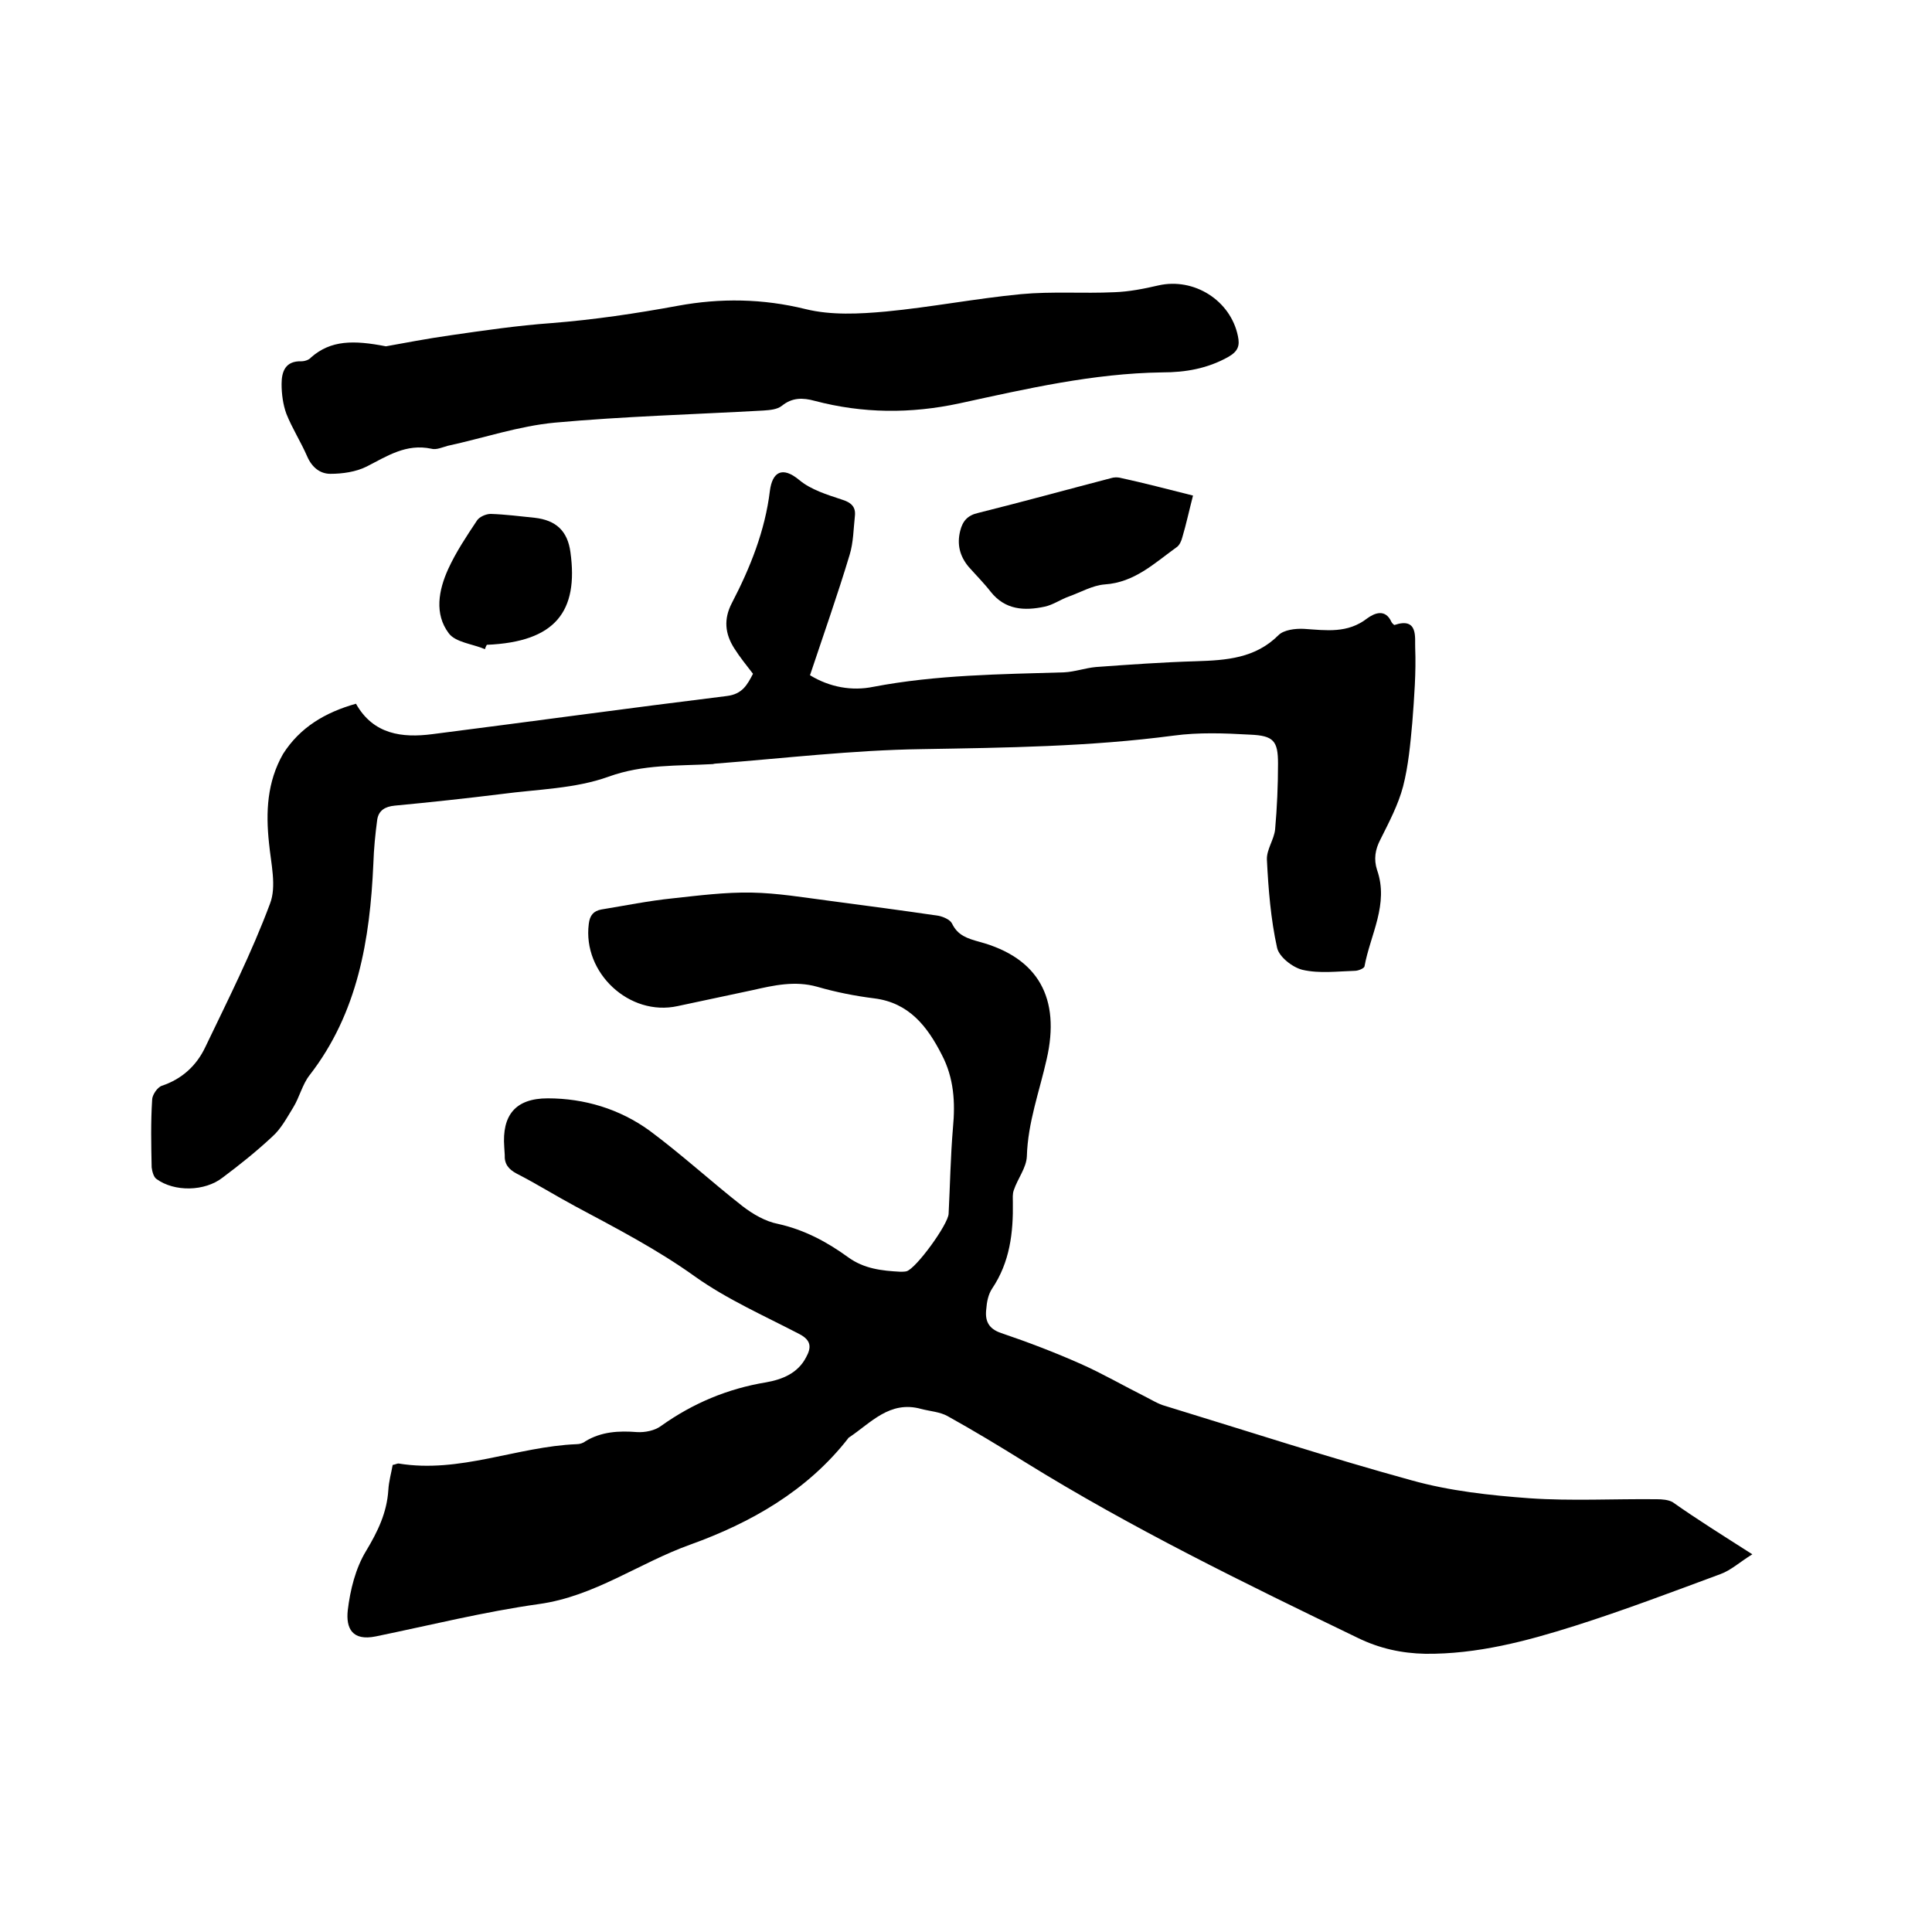
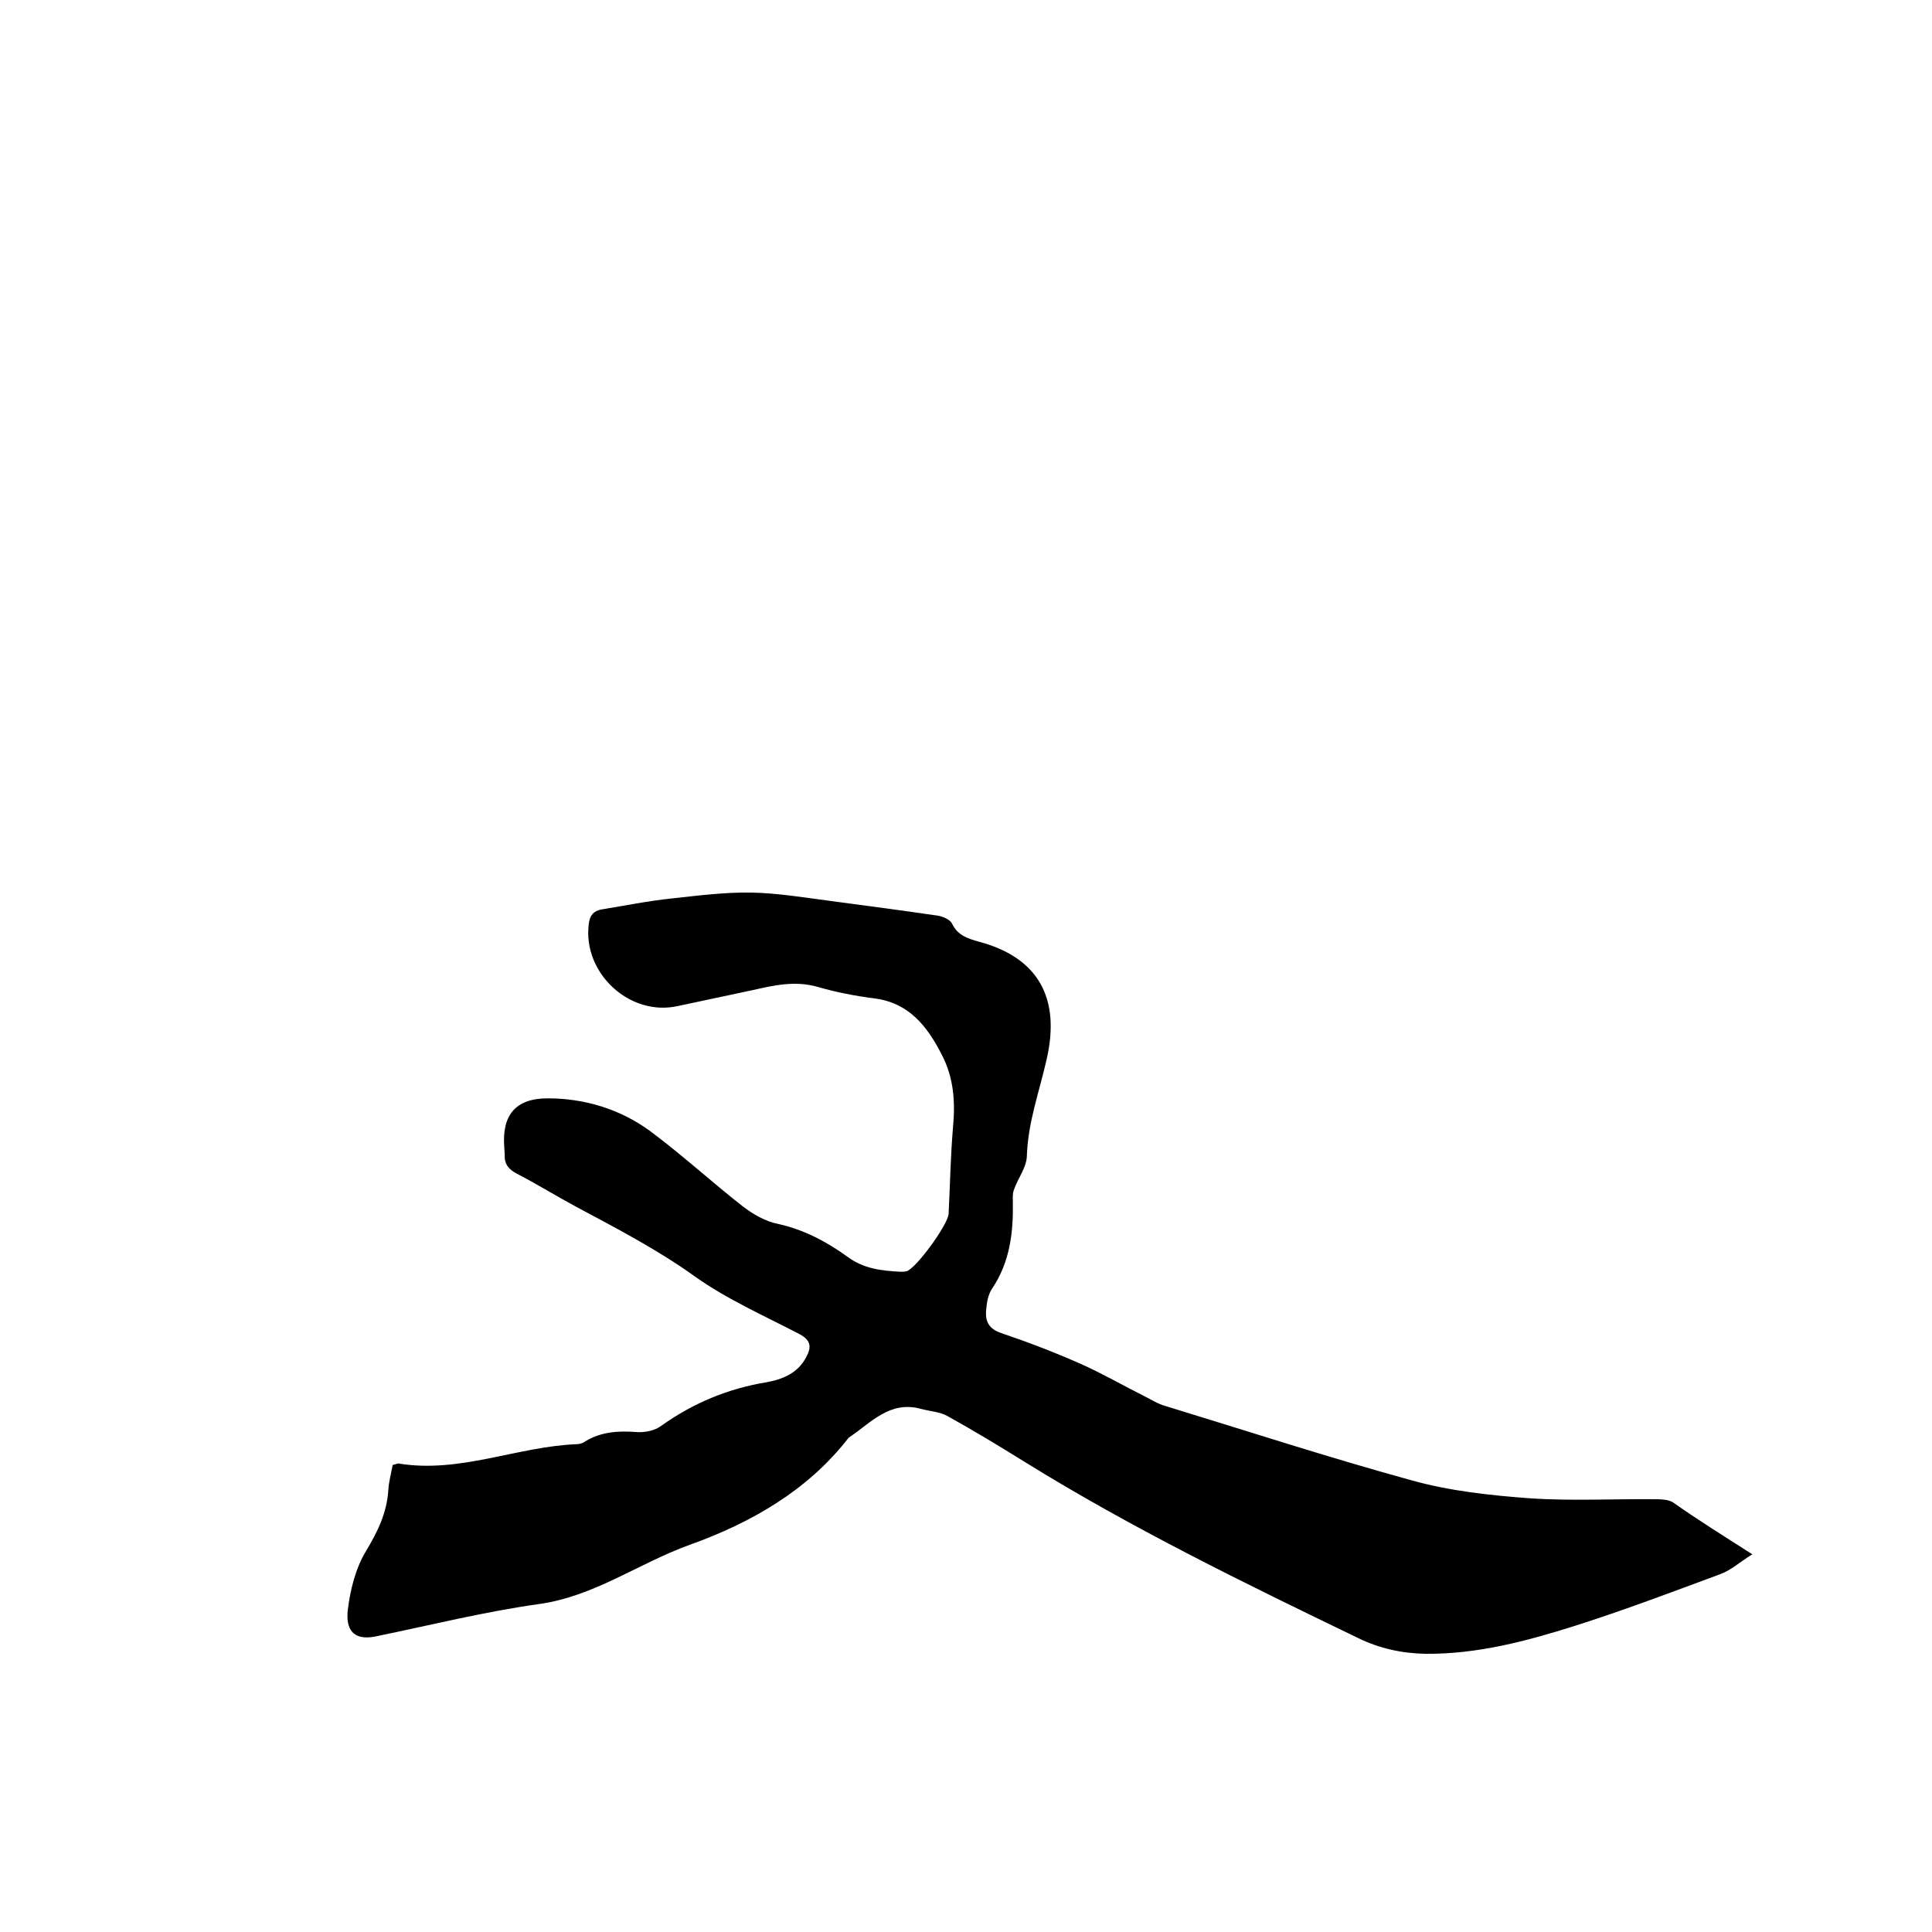
<svg xmlns="http://www.w3.org/2000/svg" enable-background="new 0 0 400 400" viewBox="0 0 400 400">
  <path d="m362.8 321.8c-2.6 1.6-4.4 3.3-6.6 4.1-10 3.7-20 7.5-30.1 10.7s-20.3 5.9-31 5.8c-4.9-.1-9.5-1.1-14-3.3-23.4-11.3-46.8-22.7-68.9-36.4-5.3-3.3-10.6-6.5-16-9.5-1.6-.9-3.6-1-5.5-1.5-6.5-1.8-10.4 2.9-14.9 5.9-.1.1-.2.1-.2.2-8.5 10.9-20.2 17.5-32.7 22-10.6 3.8-19.8 10.7-31.3 12.3-11.4 1.6-22.6 4.4-33.8 6.7-4.9 1-6.2-1.7-5.8-5.4.5-4.2 1.6-8.7 3.8-12.3 2.4-4 4.3-7.9 4.6-12.6.1-1.8.6-3.5.9-5.2.6-.1.9-.3 1.2-.3 12.7 2.1 24.5-3.5 36.9-4 .6 0 1.3-.2 1.8-.6 3.3-2 6.9-2.2 10.7-1.9 1.6.1 3.7-.3 5-1.3 6.6-4.7 13.8-7.7 21.7-9 3.4-.6 6.6-1.9 8.3-5.2 1.1-2 1.1-3.5-1.4-4.8-7.3-3.8-15-7.2-21.6-11.9-7.8-5.6-16.3-10-24.7-14.5-4.1-2.2-8.1-4.7-12.2-6.8-1.7-.9-2.6-2-2.5-3.9 0-.5-.1-1.1-.1-1.6-.5-6.6 2.3-10.1 9-10.1 7.6 0 14.9 2.2 21.1 6.7 6.6 4.9 12.7 10.5 19.2 15.6 2.2 1.7 4.8 3.2 7.4 3.7 5.4 1.2 10.1 3.7 14.5 6.9 3.3 2.4 7 2.8 10.8 3 .4 0 .9 0 1.3-.1 2-.6 8.6-9.7 8.7-11.9.3-5.9.4-11.9.9-17.8.5-5.3.2-10.3-2.3-15.1-3-5.9-6.8-10.8-14-11.7-4-.5-8-1.3-11.8-2.4-4.6-1.3-9-.3-13.4.7-5.2 1.1-10.3 2.2-15.5 3.3-10 2.2-19.7-6.9-18.4-17 .2-1.8 1-2.7 2.6-3 4.9-.8 9.8-1.8 14.7-2.3 5.5-.6 11-1.3 16.4-1.2s10.7 1 16.1 1.7c7.6 1 15.1 2 22.6 3.1 1 .2 2.4.8 2.8 1.6 1.2 2.5 3.2 3.1 5.7 3.8 12.2 3.3 16.8 11.7 13.9 24.3-1.5 6.7-3.9 13.1-4.1 20.1-.1 2.4-1.9 4.6-2.7 7-.3.8-.2 1.7-.2 2.5.1 6.3-.6 12.4-4.3 17.9-.8 1.2-1.1 2.8-1.2 4.2-.3 2.4.4 4.1 3.1 5 5.6 1.9 11.1 4 16.5 6.4 4.5 2 8.8 4.5 13.2 6.7 1.4.7 2.8 1.6 4.3 2 17 5.2 33.9 10.7 51 15.4 7.9 2.2 16.2 3.1 24.4 3.7 8.7.6 17.5.1 26.3.2 1.1 0 2.4.1 3.3.6 5.1 3.6 10.4 6.9 16.5 10.8z" />
-   <path d="m73.7 145.7c3.6 6.4 9.6 7.1 15.8 6.3 20.4-2.6 40.7-5.4 61-7.9 3.2-.4 4.2-2.3 5.4-4.6-1.3-1.7-2.7-3.4-3.9-5.3-1.9-3-2.2-6-.5-9.3 3.8-7.3 6.9-15 7.9-23.3.5-3.8 2.5-5.2 6.1-2.2 2.4 2 5.7 3 8.7 4 2 .6 3 1.5 2.8 3.4-.3 2.7-.3 5.5-1.1 8.1-2.5 8.3-5.4 16.5-8.2 24.9 4.1 2.5 8.7 3.3 13.1 2.4 13.1-2.5 26.3-2.6 39.5-3 2.2-.1 4.4-.9 6.6-1.1 6.9-.5 13.9-1 20.8-1.2 6.2-.2 12.2-.6 17-5.4 1.1-1.1 3.5-1.4 5.3-1.3 4.6.3 9 1 13.1-2.2 1.4-1 3.7-2.1 5 .8.1.2.5.6.6.6 5-1.7 4.2 2.7 4.3 4.7.2 5.1-.2 10.3-.6 15.5-.4 4.4-.8 8.9-1.9 13.2-1 3.8-2.9 7.4-4.7 11-1.1 2.1-1.4 4.1-.7 6.3 2.5 7.1-1.4 13.4-2.6 20-.1.4-1.3.9-2 .9-3.6.1-7.3.6-10.8-.2-2.1-.5-4.9-2.7-5.3-4.6-1.3-5.9-1.8-12.1-2.1-18.2-.1-2.1 1.5-4.2 1.7-6.3.4-4.5.6-9.1.6-13.6 0-4.7-.9-5.8-5.8-6-5.3-.3-10.6-.5-15.8.2-17.4 2.3-34.8 2.5-52.2 2.8-14.2.2-28.5 1.9-42.7 3-.2 0-.4.1-.6.1-7.2.4-14.3 0-21.5 2.6-6.9 2.5-14.7 2.6-22.2 3.6-7.3.9-14.7 1.7-22.1 2.4-2 .2-3.3 1-3.6 2.9-.4 3-.7 6-.8 9.1-.7 15.7-3.2 30.9-13.2 43.8-1.5 1.9-2.1 4.6-3.4 6.7s-2.5 4.4-4.3 6c-3.2 3-6.7 5.8-10.3 8.5-3.7 2.9-10 3-13.7.3-.6-.4-.9-1.6-1-2.4-.1-4.7-.2-9.3.1-14 0-1 1.1-2.6 2-2.9 4.2-1.4 7.2-4.2 9-8 4.7-9.8 9.6-19.5 13.4-29.7 1.4-3.6.2-8.3-.2-12.5-.7-6.5-.4-12.7 2.9-18.5 3.5-5.5 8.7-8.6 15.1-10.4z" />
-   <path d="m79.9 71.7c3.4-.6 8.5-1.6 13.5-2.3 6.9-1 13.8-2 20.7-2.5 8.9-.7 17.6-2 26.3-3.6s17.5-1.5 26.4.7c5.3 1.3 11.1 1 16.6.5 9.4-.9 18.6-2.7 28-3.6 6.4-.6 12.9-.1 19.3-.4 3-.1 6.1-.7 9.1-1.4 7.4-1.7 15 3.1 16.5 10.5.4 1.9.1 3.1-2 4.3-4.3 2.4-8.8 3.2-13.7 3.2-14.3.2-28.1 3.4-41.9 6.4-10.2 2.2-20.1 2.1-30-.5-2.5-.7-4.7-.7-6.8 1-1 .8-2.5.9-3.9 1-14.4.8-28.8 1.2-43.1 2.5-7.5.7-14.8 3.2-22.2 4.8-1.1.3-2.4.9-3.4.6-5.2-1.1-9.1 1.5-13.4 3.7-2.2 1.1-5 1.5-7.5 1.5-2.1 0-3.8-1.3-4.8-3.6-1.3-3-3.1-5.8-4.3-8.8-.7-1.9-1-4.1-1-6.2 0-2.6.8-4.8 4.1-4.7.7 0 1.6-.3 2-.8 4.1-3.6 8.8-3.6 15.5-2.3z" />
-   <path d="m247 102.6c-.8 3.1-1.4 5.9-2.2 8.6-.2.8-.6 1.7-1.2 2.1-4.6 3.3-8.7 7.3-14.9 7.7-2.5.2-4.9 1.6-7.4 2.5-1.7.6-3.2 1.7-5 2.1-4.2.9-8.2.7-11.2-3.1-1.4-1.8-3.1-3.5-4.6-5.2-1.8-2.2-2.4-4.6-1.7-7.4.5-2 1.5-3.2 3.7-3.7 9.2-2.3 18.3-4.8 27.5-7.2.6-.2 1.3-.2 1.8-.1 5.1 1.1 10 2.4 15.2 3.7z" />
-   <path d="m100.4 134.4c-2.6-1.1-6.1-1.4-7.5-3.3-3-4-2.1-8.9-.1-13.3 1.6-3.5 3.8-6.8 6-10.1.5-.7 1.8-1.3 2.8-1.3 3.1.1 6.1.5 9.1.8 4.4.5 6.8 2.7 7.4 7.1 1.7 12.3-3.1 18.6-17.3 19.2-.2.3-.3.6-.4.9z" />
</svg>